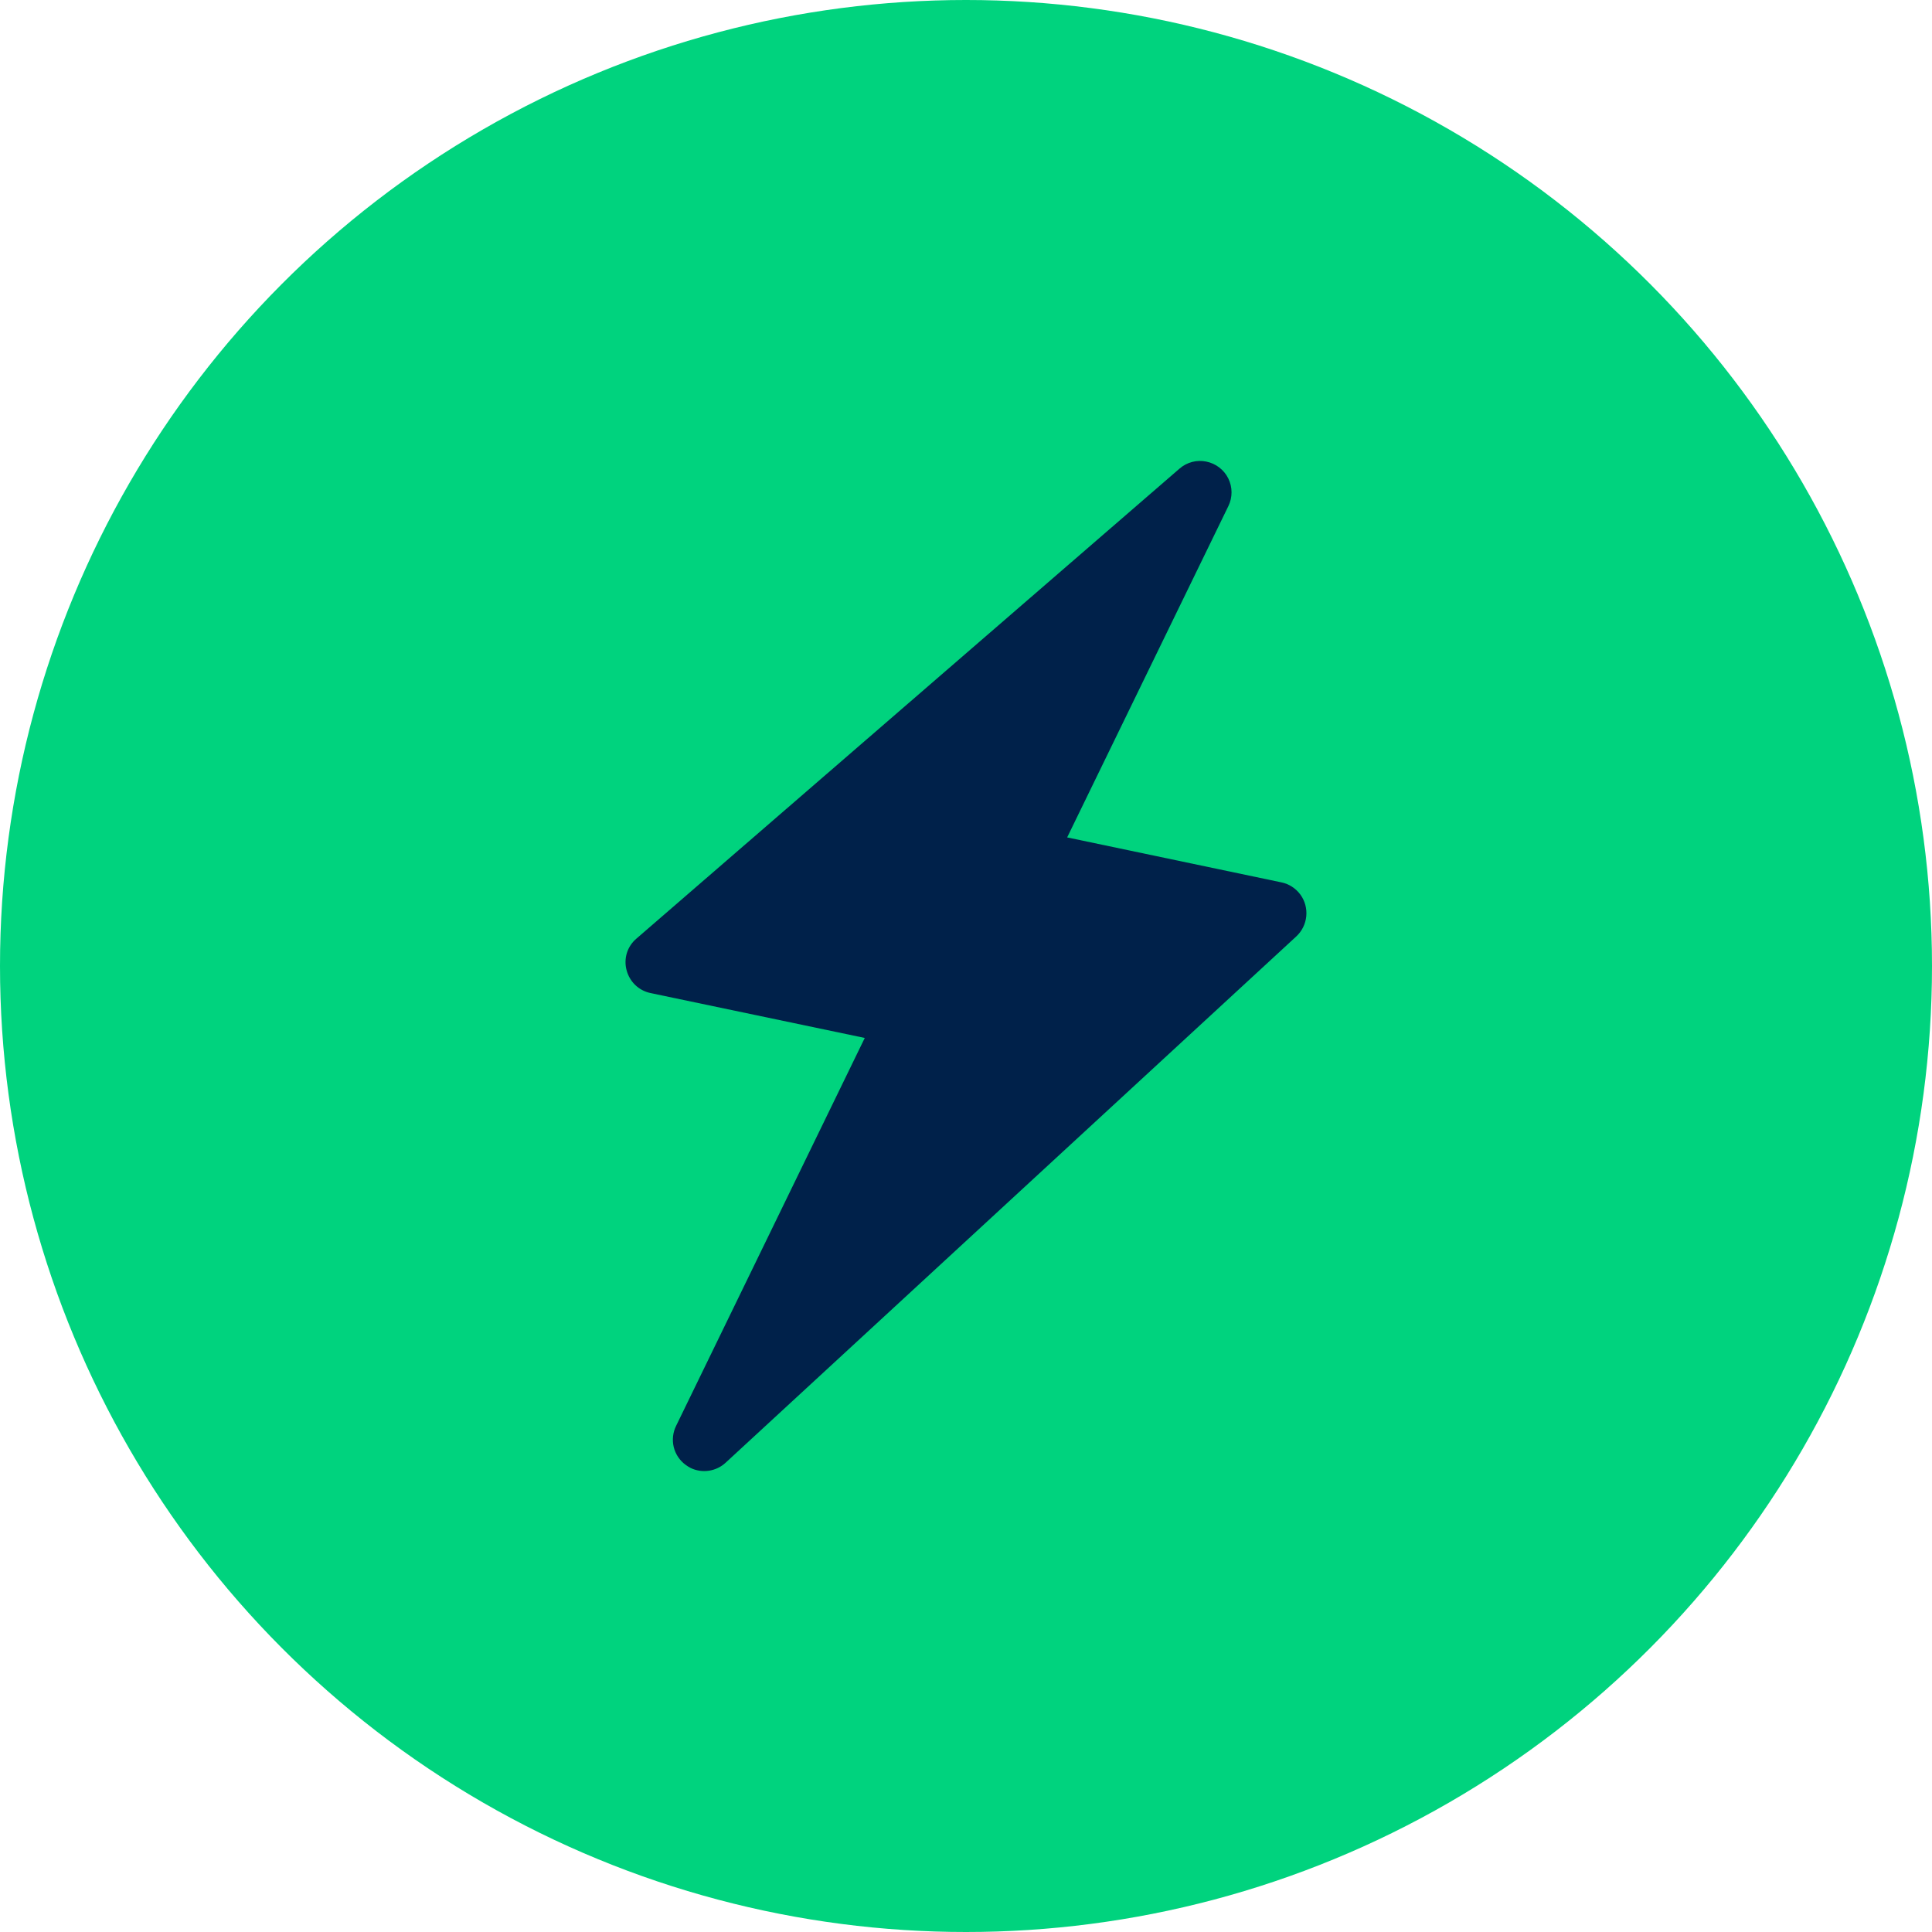
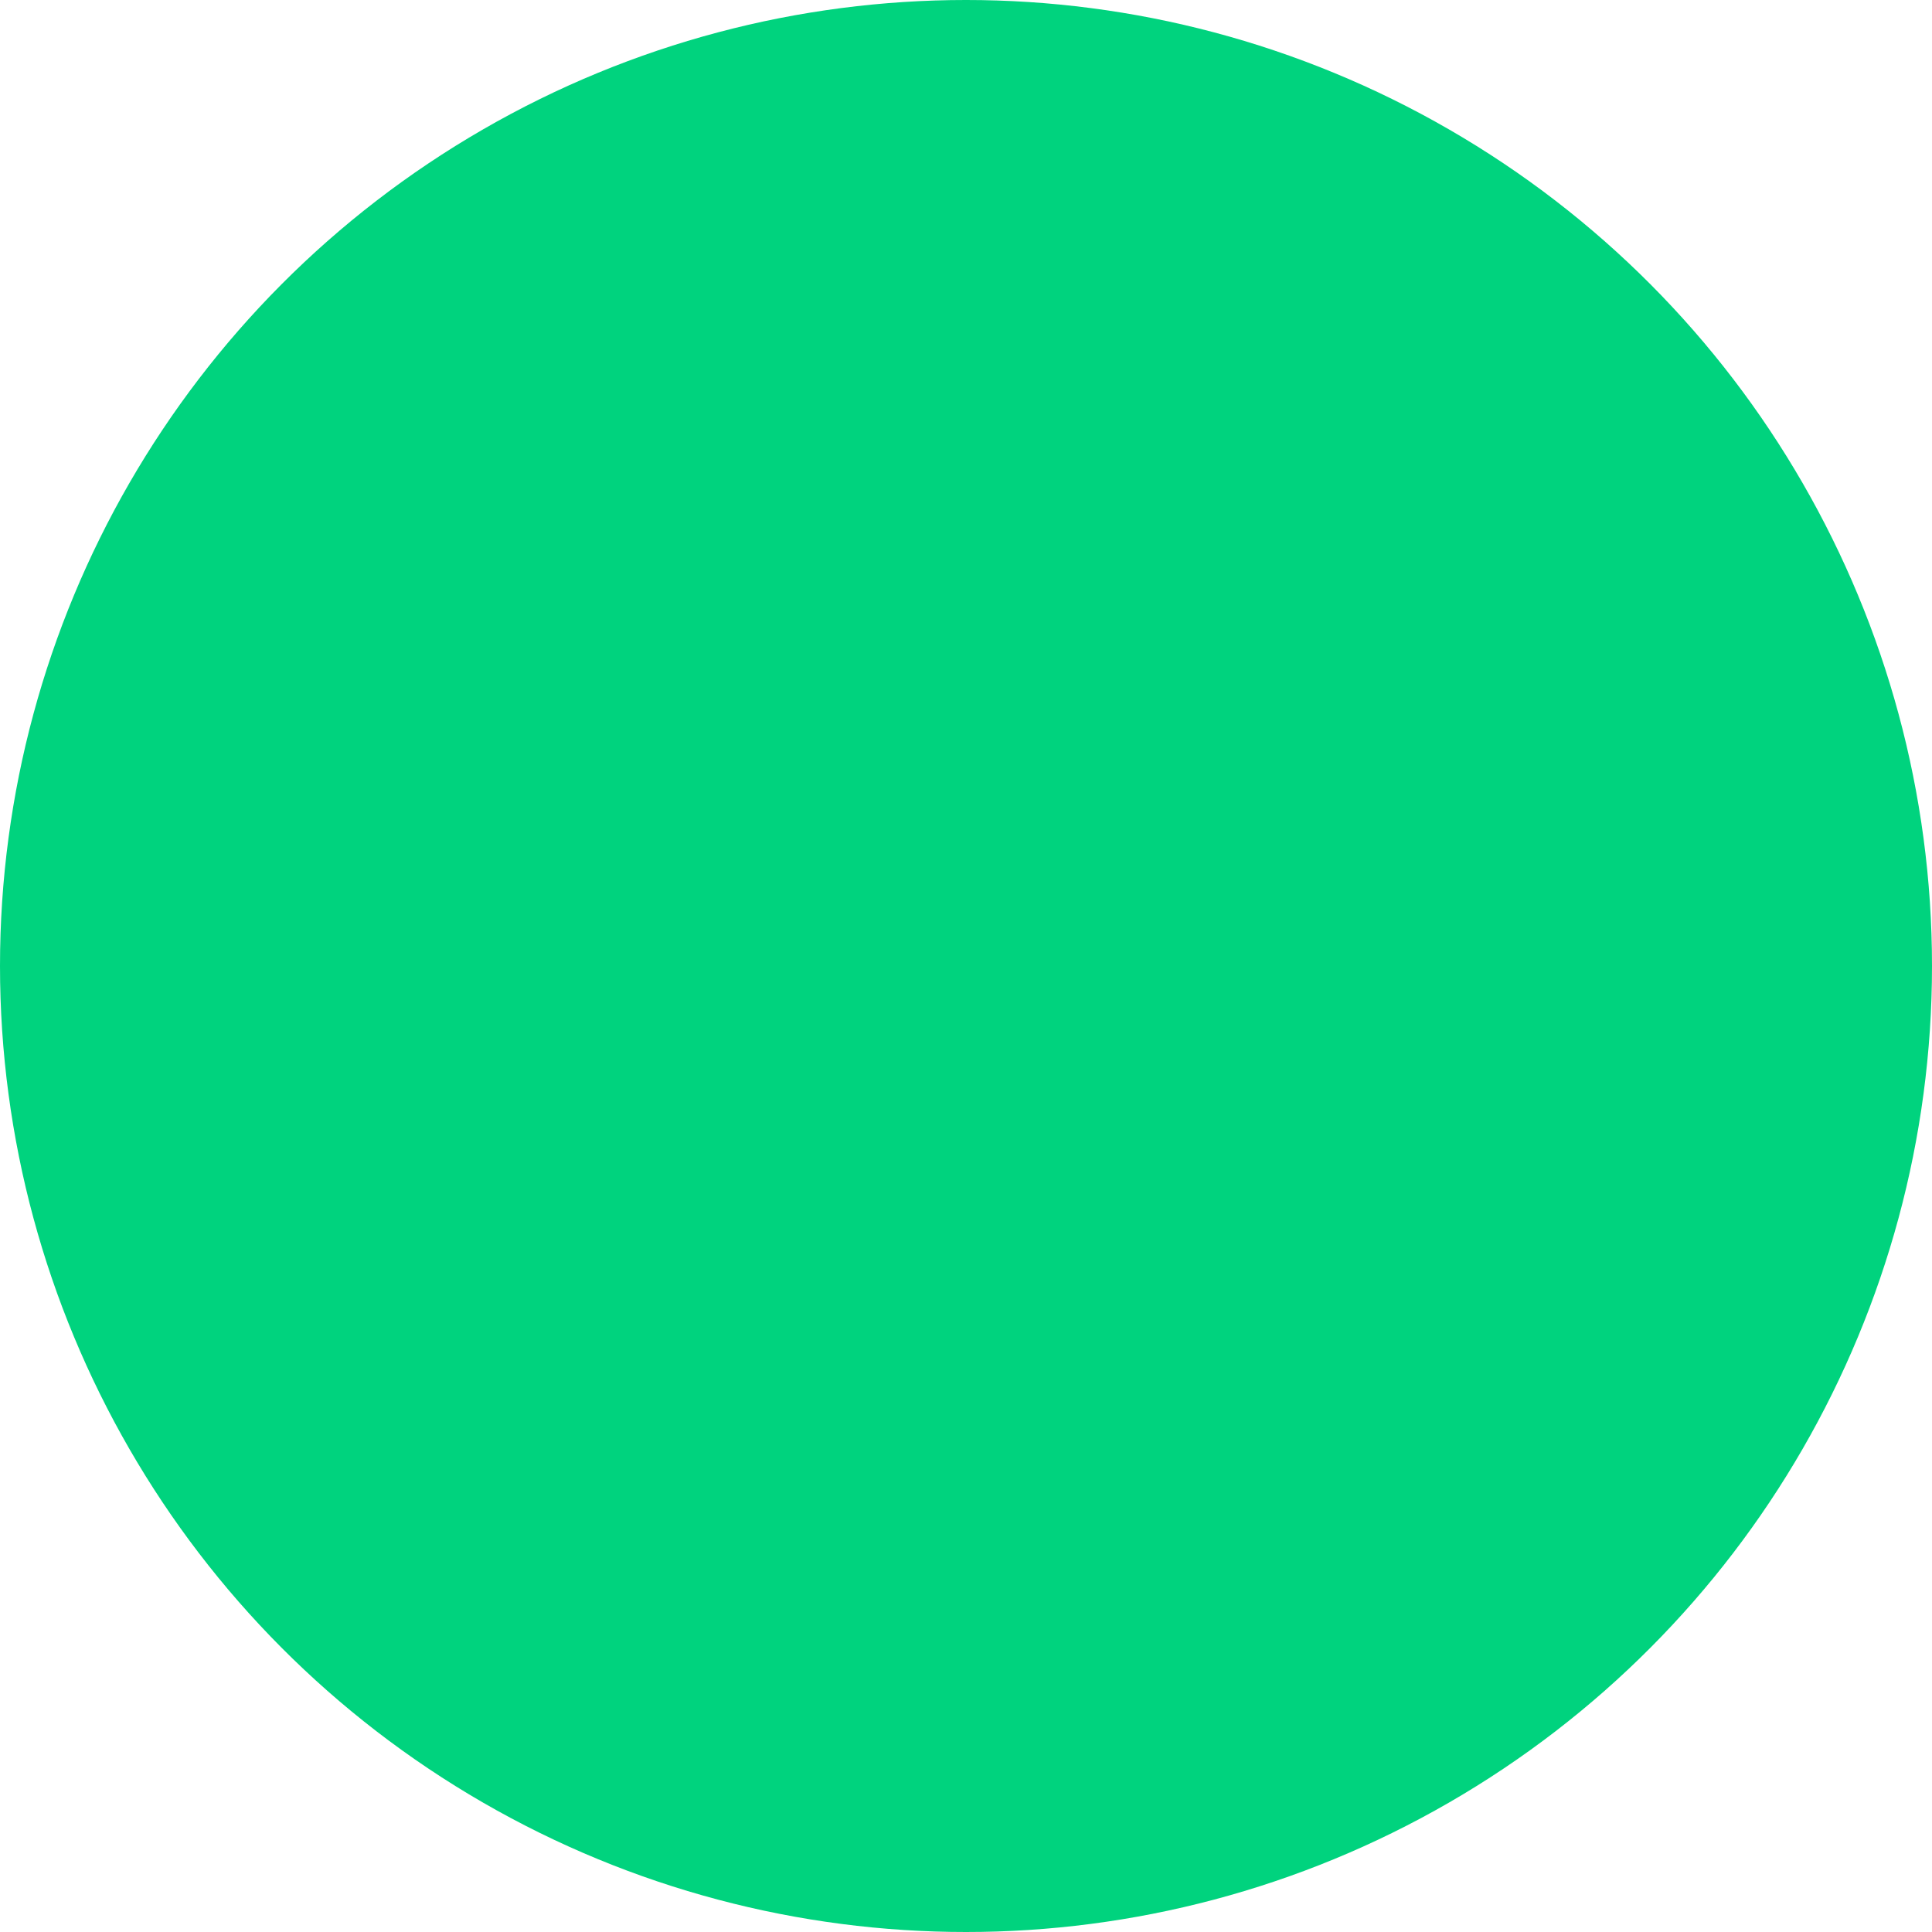
<svg xmlns="http://www.w3.org/2000/svg" width="25" height="25" viewBox="0 0 25 25" fill="none">
  <circle cx="12.5" cy="12.5" r="12.5" fill="#00D37E" />
  <g clip-path="url(#clip0_204_364)">
-     <path d="M16.773 12.118L9.39 18.927C9.33 18.983 9.254 19.019 9.173 19.031C9.092 19.043 9.009 19.031 8.936 18.995C8.913 18.983 8.892 18.97 8.872 18.955C8.795 18.899 8.741 18.817 8.718 18.725C8.696 18.632 8.707 18.535 8.749 18.45L11.19 13.431L8.417 12.85C8.343 12.834 8.275 12.799 8.22 12.746C8.166 12.694 8.127 12.627 8.108 12.554C8.088 12.481 8.09 12.403 8.112 12.331C8.135 12.258 8.178 12.194 8.236 12.145L15.264 6.063C15.359 5.981 15.487 5.947 15.61 5.973C15.733 5.998 15.838 6.078 15.894 6.191C15.95 6.304 15.95 6.436 15.895 6.549L13.809 10.836L16.582 11.418V11.418C16.68 11.438 16.767 11.495 16.827 11.576C16.886 11.657 16.913 11.757 16.903 11.857C16.893 11.957 16.847 12.05 16.773 12.118L16.773 12.118Z" fill="#00214A" />
-   </g>
+     </g>
  <defs>
    <clipPath id="clip0_204_364">
      <rect width="14.706" height="14.706" fill="white" transform="translate(5.147 5.147)" />
    </clipPath>
  </defs>
</svg>